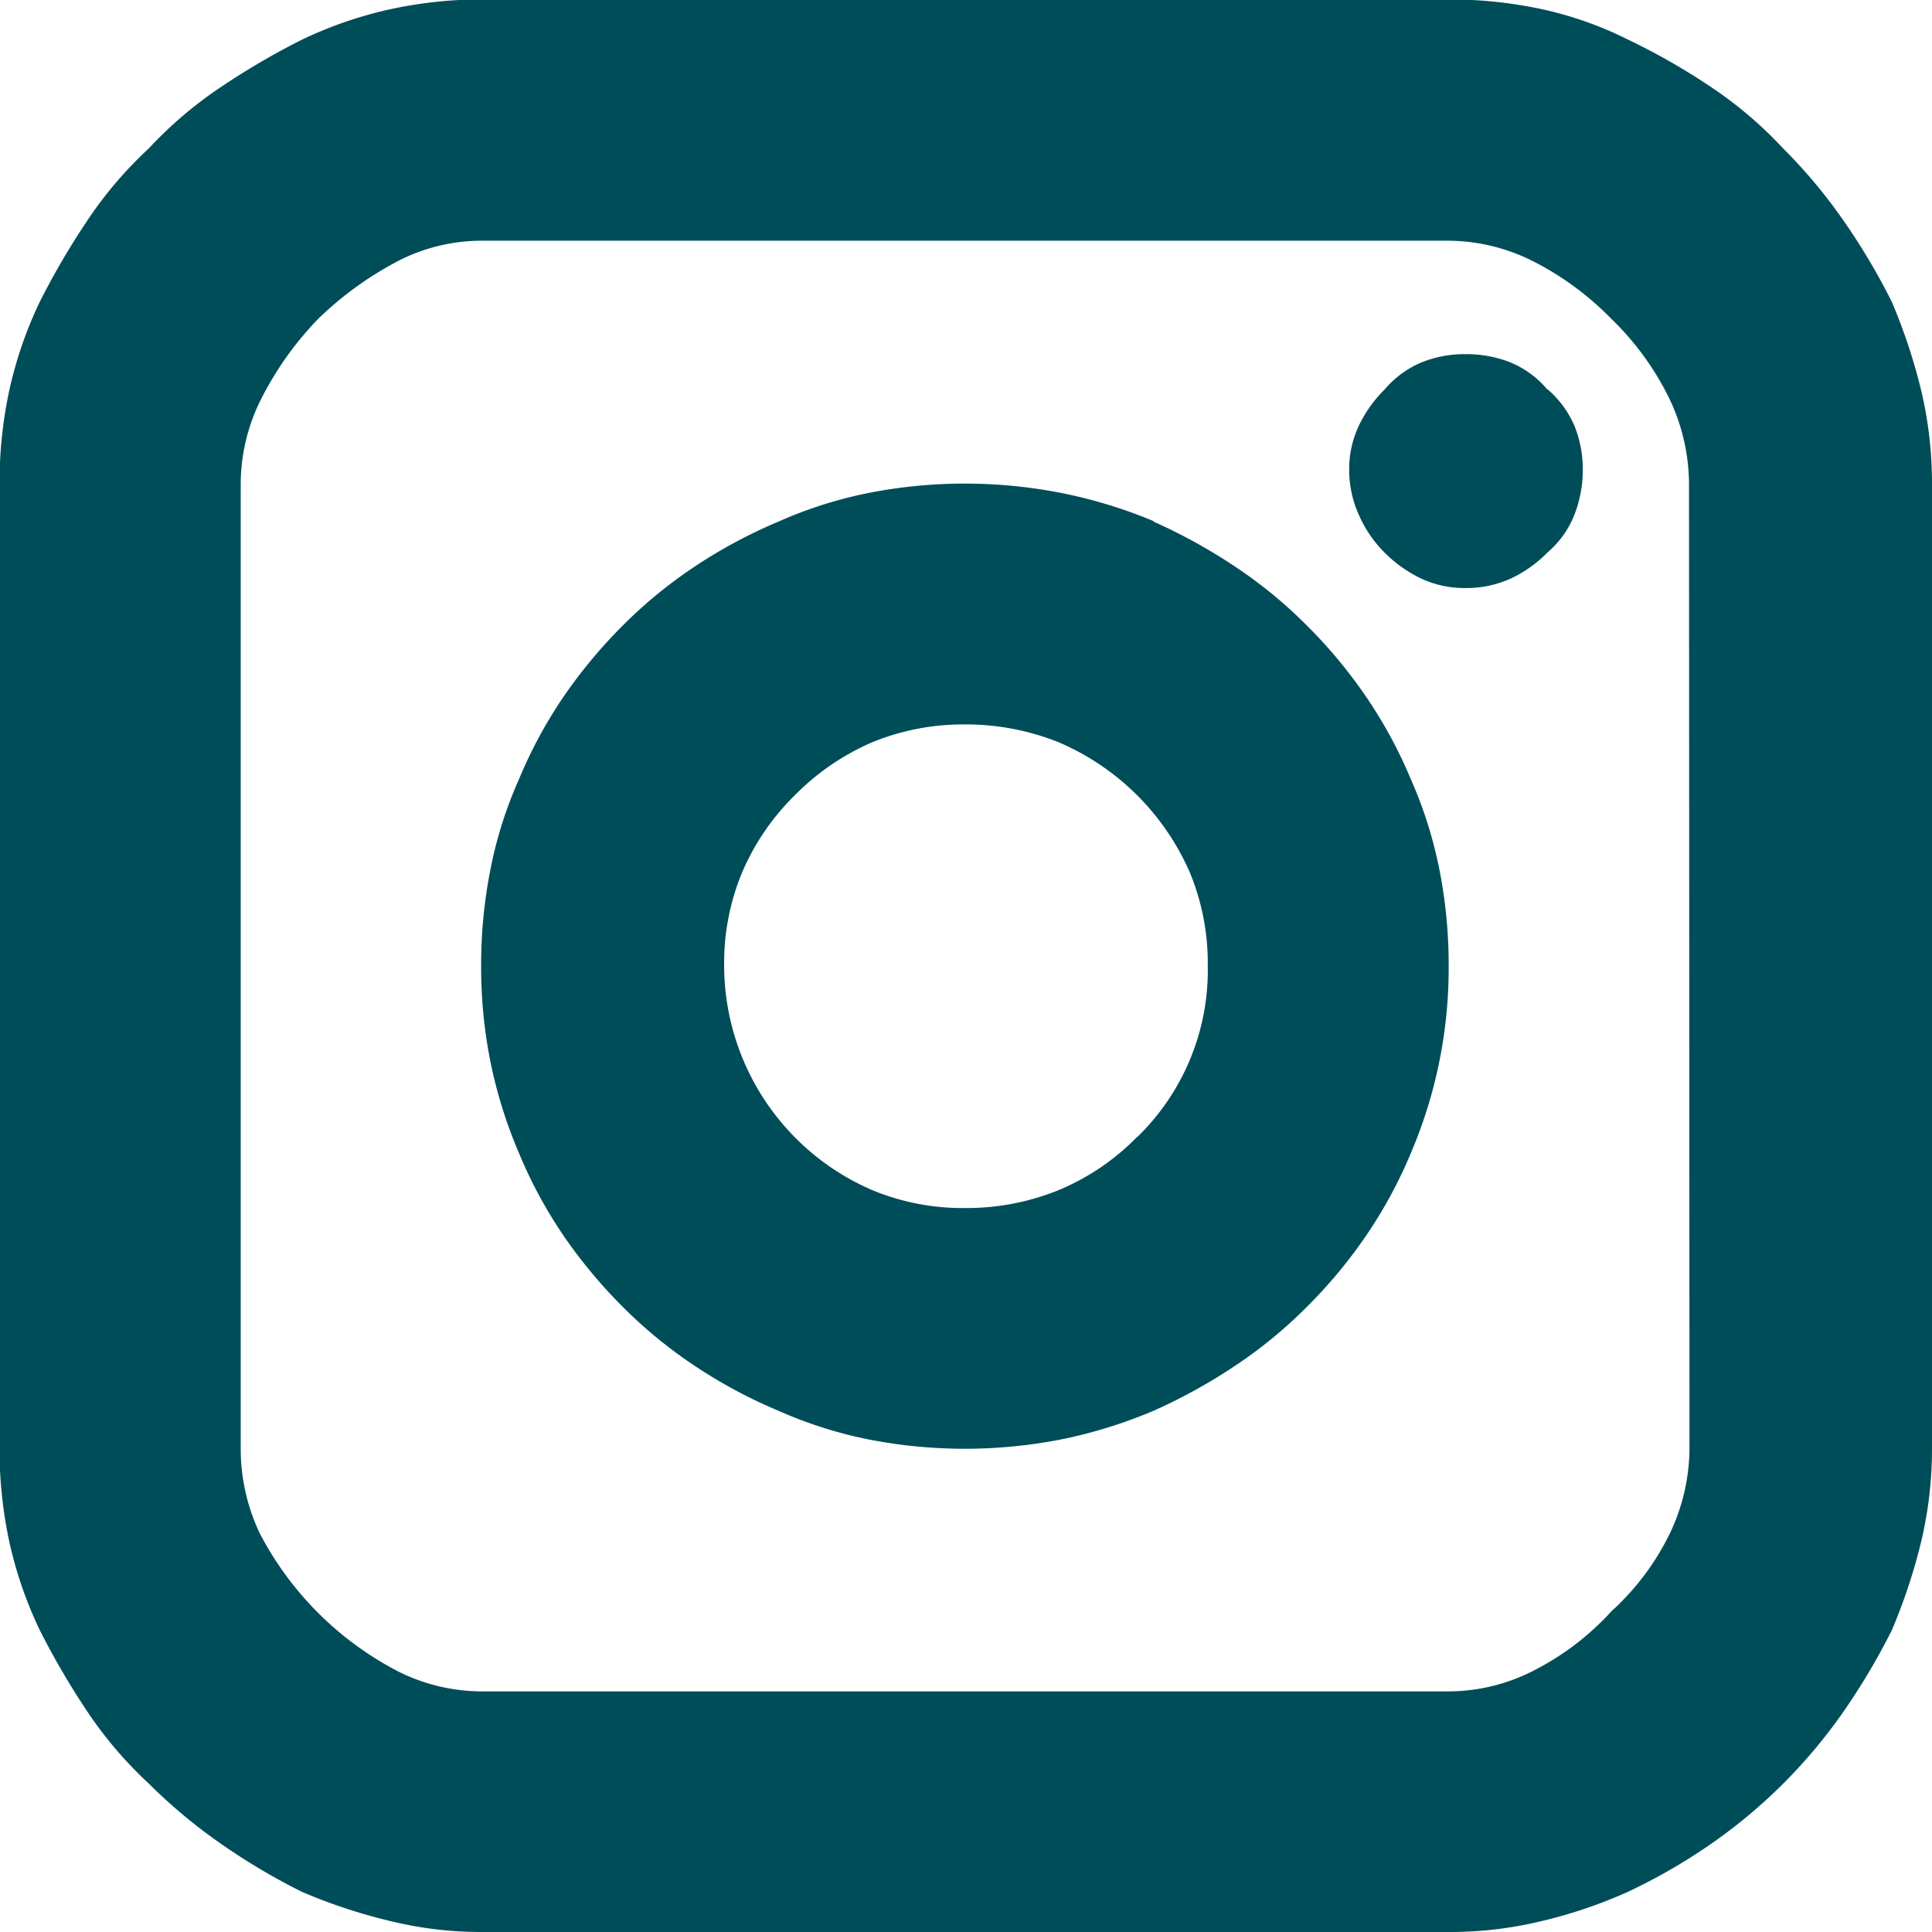
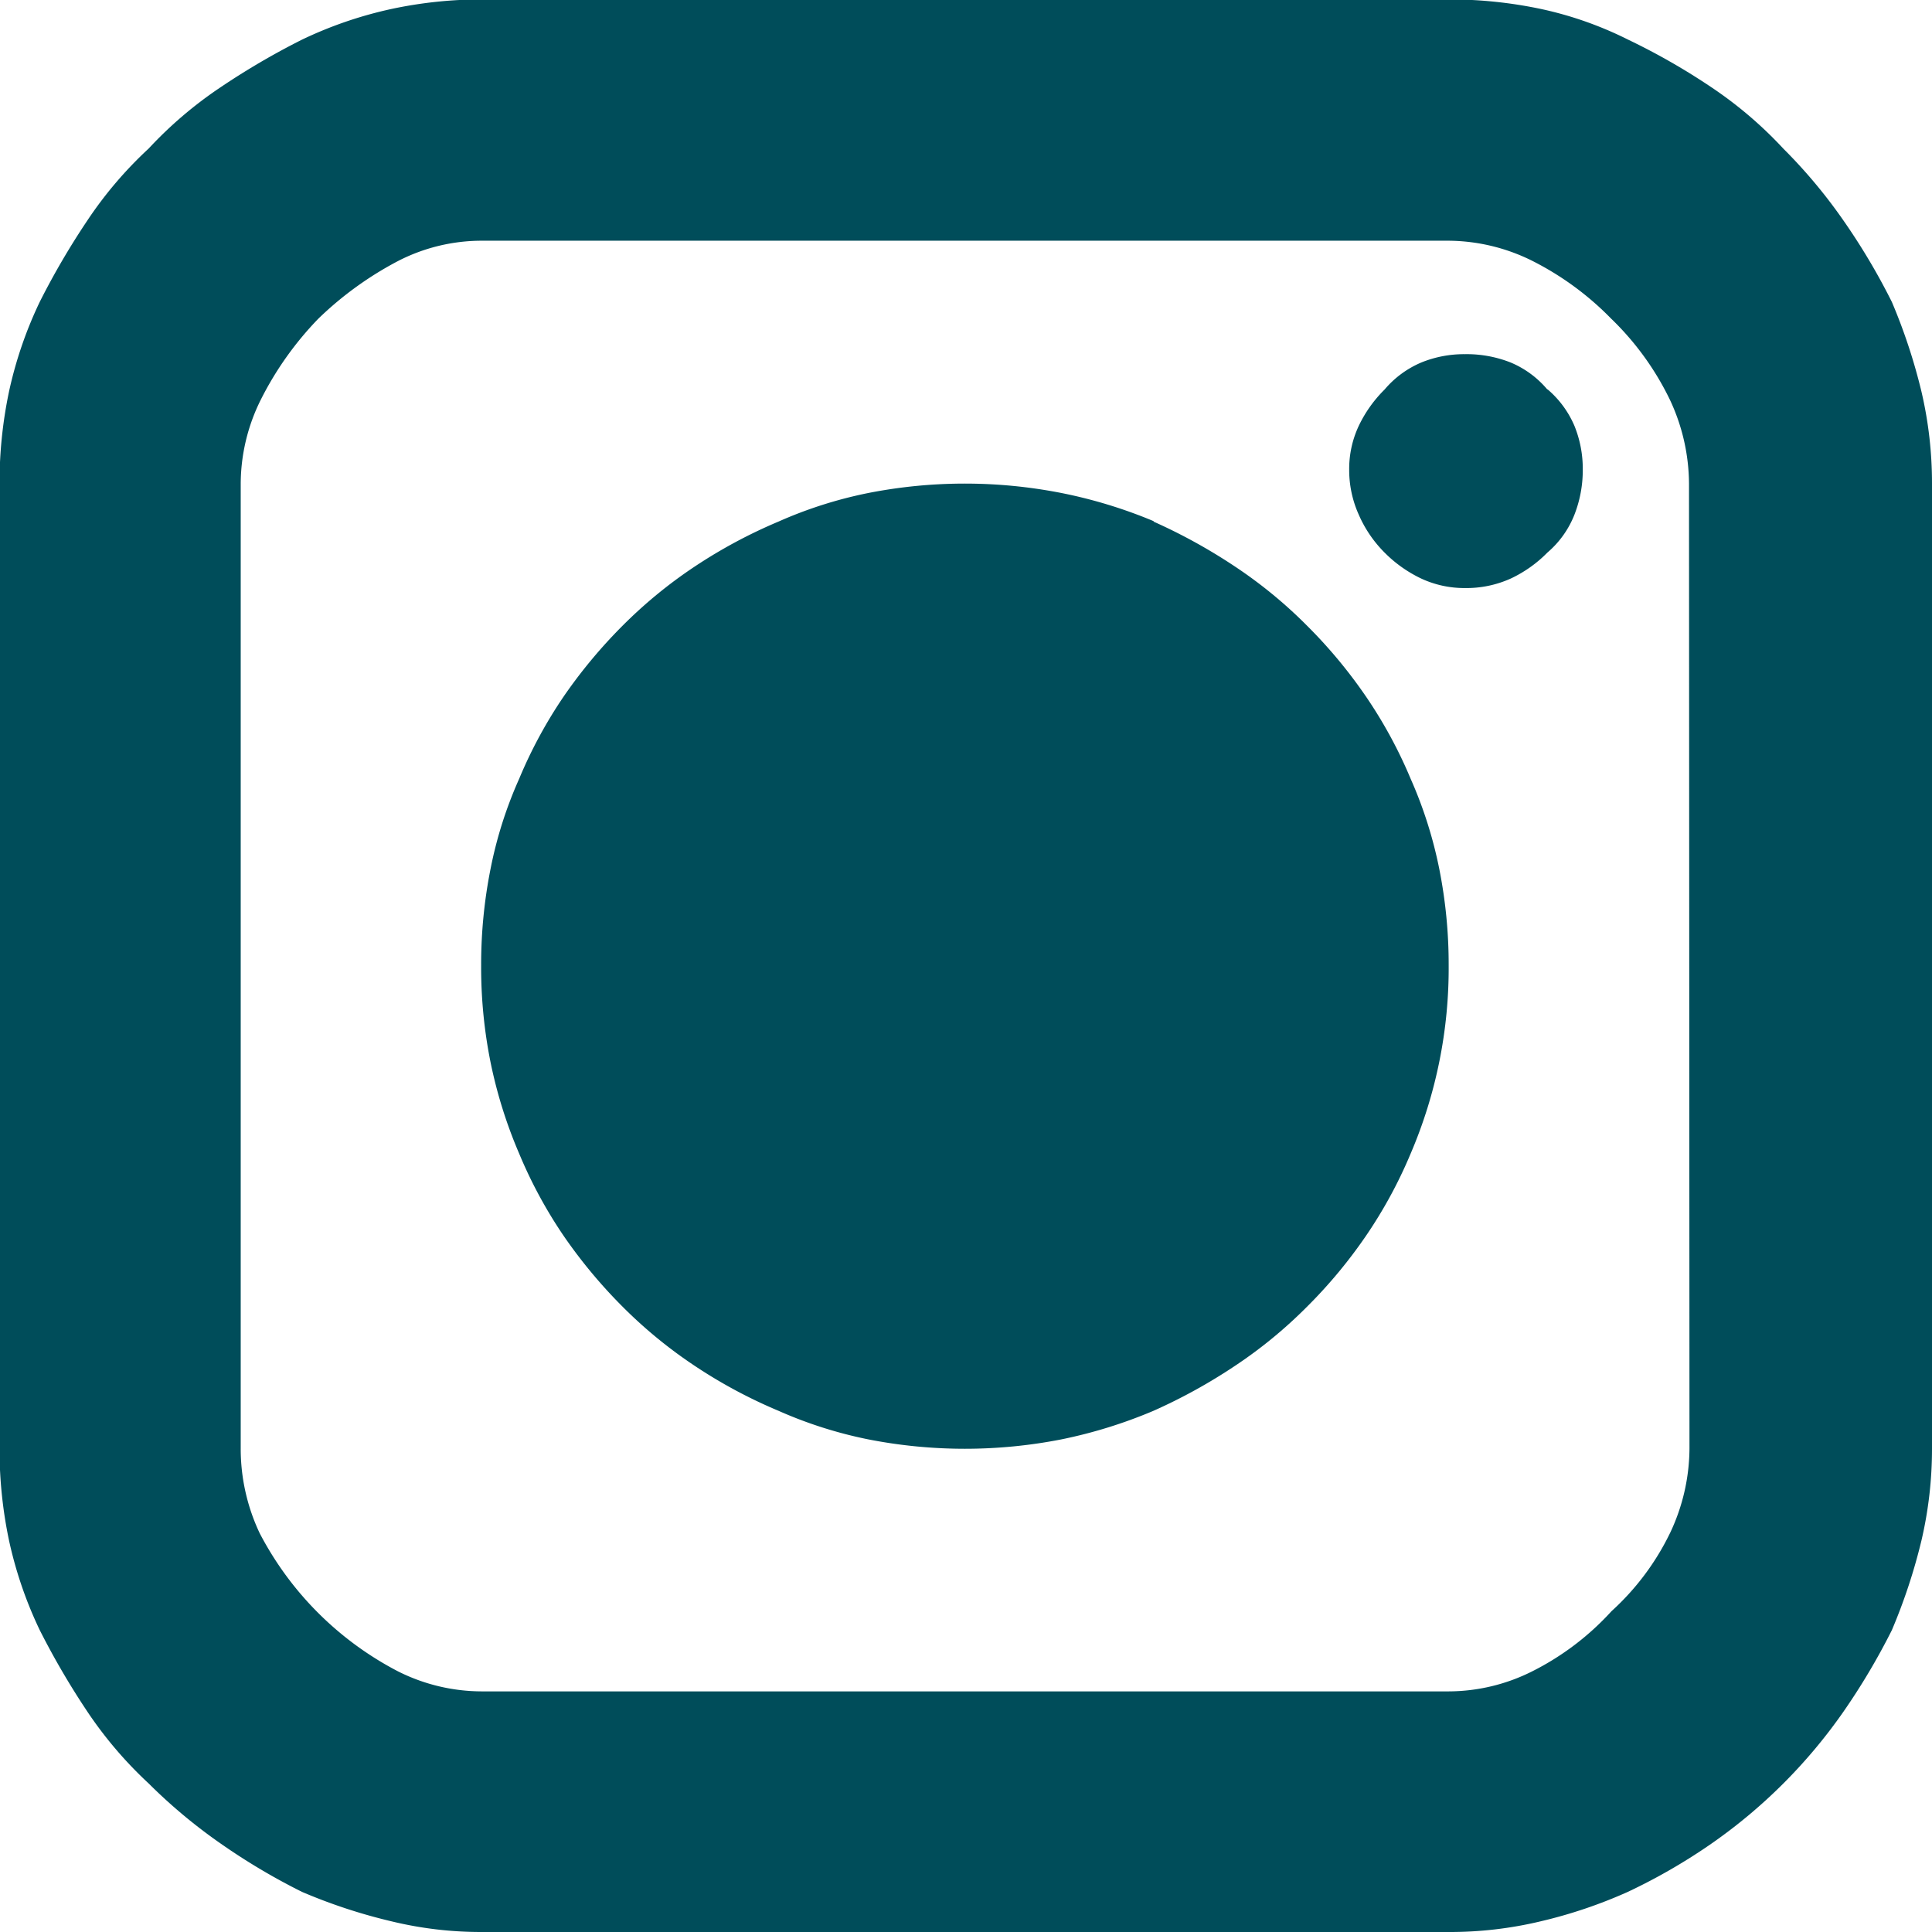
<svg xmlns="http://www.w3.org/2000/svg" width="20.314" height="20.314" viewBox="0 0 20.314 20.314">
  <g id="ico-social-instagram" transform="translate(0 0)">
-     <path id="ico-social-instagram-2" data-name="ico-social-instagram" d="M243.762,353.706a4.274,4.274,0,0,1,.756.645,5.476,5.476,0,0,1,.633.757,6.83,6.83,0,0,1,.508.855,6,6,0,0,1,.311.942,4.222,4.222,0,0,1,.111.968v10.145a4.222,4.222,0,0,1-.111.968,6,6,0,0,1-.311.942,7.024,7.024,0,0,1-.508.856,5.562,5.562,0,0,1-1.388,1.388,6.1,6.1,0,0,1-.88.508,5.058,5.058,0,0,1-.918.31,4.093,4.093,0,0,1-.968.112H230.827a3.988,3.988,0,0,1-.943-.112,5.746,5.746,0,0,1-.942-.31,6.7,6.7,0,0,1-.855-.508,5.611,5.611,0,0,1-.757-.632,4.268,4.268,0,0,1-.645-.756,8.214,8.214,0,0,1-.5-.856,4.289,4.289,0,0,1-.323-.942,4.666,4.666,0,0,1-.1-.968V357.872a4.666,4.666,0,0,1,.1-.968,4.291,4.291,0,0,1,.323-.942,7.953,7.953,0,0,1,.5-.855,4.2,4.2,0,0,1,.645-.757,4.282,4.282,0,0,1,.757-.645,7.767,7.767,0,0,1,.855-.5,4.282,4.282,0,0,1,.942-.323,4.533,4.533,0,0,1,.943-.1H241a4.652,4.652,0,0,1,.968.1,3.845,3.845,0,0,1,.918.323A6.947,6.947,0,0,1,243.762,353.706Zm-.236,4.166a2.1,2.1,0,0,0-.2-.879,2.99,2.99,0,0,0-.62-.856,3.123,3.123,0,0,0-.831-.608,2,2,0,0,0-.88-.21H230.827a1.923,1.923,0,0,0-.868.21,3.613,3.613,0,0,0-.843.608,3.443,3.443,0,0,0-.608.856,1.993,1.993,0,0,0-.21.879v10.145a2.075,2.075,0,0,0,.2.893,3.414,3.414,0,0,0,1.451,1.45,1.967,1.967,0,0,0,.88.212H241a1.966,1.966,0,0,0,.88-.212,2.865,2.865,0,0,0,.831-.631,2.7,2.7,0,0,0,.62-.831,2.1,2.1,0,0,0,.2-.88Zm-5.631.4a5.831,5.831,0,0,1,.856.472,4.837,4.837,0,0,1,.756.62,5.171,5.171,0,0,1,.62.744,4.853,4.853,0,0,1,.472.868,4.526,4.526,0,0,1,.3.942,5.142,5.142,0,0,1,.1,1.017,4.95,4.95,0,0,1-.4,1.983,4.847,4.847,0,0,1-.472.868,5.158,5.158,0,0,1-.62.744,4.834,4.834,0,0,1-.756.62,5.742,5.742,0,0,1-.856.472,5.071,5.071,0,0,1-.966.3,5.268,5.268,0,0,1-2.034,0,4.529,4.529,0,0,1-.942-.3,5.242,5.242,0,0,1-.88-.472,4.9,4.9,0,0,1-.757-.62,5.313,5.313,0,0,1-.62-.744,4.843,4.843,0,0,1-.47-.868,4.931,4.931,0,0,1-.3-.955,5.06,5.06,0,0,1-.1-1.028,5.142,5.142,0,0,1,.1-1.017,4.387,4.387,0,0,1,.3-.942,4.849,4.849,0,0,1,.47-.868,5.327,5.327,0,0,1,.62-.744,4.9,4.9,0,0,1,.757-.62,5.313,5.313,0,0,1,.88-.472,4.522,4.522,0,0,1,.942-.3,5.259,5.259,0,0,1,2.034,0A5.062,5.062,0,0,1,237.9,358.269Zm-.173,6.474a2.443,2.443,0,0,0,.744-1.81,2.481,2.481,0,0,0-.186-.968,2.63,2.63,0,0,0-1.388-1.378,2.62,2.62,0,0,0-.98-.185,2.526,2.526,0,0,0-.968.185,2.565,2.565,0,0,0-.819.559,2.524,2.524,0,0,0-.558.819,2.482,2.482,0,0,0-.186.968,2.576,2.576,0,0,0,1.563,2.368,2.482,2.482,0,0,0,.968.186,2.574,2.574,0,0,0,.98-.186A2.482,2.482,0,0,0,237.722,364.743Zm4.315-7.862a1.014,1.014,0,0,0-.385-.284,1.255,1.255,0,0,0-.484-.088,1.191,1.191,0,0,0-.458.088,1.033,1.033,0,0,0-.385.284,1.356,1.356,0,0,0-.272.383,1.064,1.064,0,0,0-.1.459,1.143,1.143,0,0,0,.1.472,1.292,1.292,0,0,0,.272.4,1.369,1.369,0,0,0,.385.273,1.075,1.075,0,0,0,.458.1,1.132,1.132,0,0,0,.484-.1,1.336,1.336,0,0,0,.385-.273,1.01,1.01,0,0,0,.285-.4,1.286,1.286,0,0,0,.087-.472,1.2,1.2,0,0,0-.087-.459A1.041,1.041,0,0,0,242.038,356.881Z" transform="translate(-225.767 -352.788)" fill="#004d5a" />
+     <path id="ico-social-instagram-2" data-name="ico-social-instagram" d="M243.762,353.706a4.274,4.274,0,0,1,.756.645,5.476,5.476,0,0,1,.633.757,6.83,6.83,0,0,1,.508.855,6,6,0,0,1,.311.942,4.222,4.222,0,0,1,.111.968v10.145a4.222,4.222,0,0,1-.111.968,6,6,0,0,1-.311.942,7.024,7.024,0,0,1-.508.856,5.562,5.562,0,0,1-1.388,1.388,6.1,6.1,0,0,1-.88.508,5.058,5.058,0,0,1-.918.31,4.093,4.093,0,0,1-.968.112H230.827a3.988,3.988,0,0,1-.943-.112,5.746,5.746,0,0,1-.942-.31,6.7,6.7,0,0,1-.855-.508,5.611,5.611,0,0,1-.757-.632,4.268,4.268,0,0,1-.645-.756,8.214,8.214,0,0,1-.5-.856,4.289,4.289,0,0,1-.323-.942,4.666,4.666,0,0,1-.1-.968V357.872a4.666,4.666,0,0,1,.1-.968,4.291,4.291,0,0,1,.323-.942,7.953,7.953,0,0,1,.5-.855,4.2,4.2,0,0,1,.645-.757,4.282,4.282,0,0,1,.757-.645,7.767,7.767,0,0,1,.855-.5,4.282,4.282,0,0,1,.942-.323,4.533,4.533,0,0,1,.943-.1H241a4.652,4.652,0,0,1,.968.1,3.845,3.845,0,0,1,.918.323A6.947,6.947,0,0,1,243.762,353.706Zm-.236,4.166a2.1,2.1,0,0,0-.2-.879,2.99,2.99,0,0,0-.62-.856,3.123,3.123,0,0,0-.831-.608,2,2,0,0,0-.88-.21H230.827a1.923,1.923,0,0,0-.868.21,3.613,3.613,0,0,0-.843.608,3.443,3.443,0,0,0-.608.856,1.993,1.993,0,0,0-.21.879v10.145a2.075,2.075,0,0,0,.2.893,3.414,3.414,0,0,0,1.451,1.45,1.967,1.967,0,0,0,.88.212H241a1.966,1.966,0,0,0,.88-.212,2.865,2.865,0,0,0,.831-.631,2.7,2.7,0,0,0,.62-.831,2.1,2.1,0,0,0,.2-.88Zm-5.631.4a5.831,5.831,0,0,1,.856.472,4.837,4.837,0,0,1,.756.62,5.171,5.171,0,0,1,.62.744,4.853,4.853,0,0,1,.472.868,4.526,4.526,0,0,1,.3.942,5.142,5.142,0,0,1,.1,1.017,4.95,4.95,0,0,1-.4,1.983,4.847,4.847,0,0,1-.472.868,5.158,5.158,0,0,1-.62.744,4.834,4.834,0,0,1-.756.62,5.742,5.742,0,0,1-.856.472,5.071,5.071,0,0,1-.966.3,5.268,5.268,0,0,1-2.034,0,4.529,4.529,0,0,1-.942-.3,5.242,5.242,0,0,1-.88-.472,4.9,4.9,0,0,1-.757-.62,5.313,5.313,0,0,1-.62-.744,4.843,4.843,0,0,1-.47-.868,4.931,4.931,0,0,1-.3-.955,5.06,5.06,0,0,1-.1-1.028,5.142,5.142,0,0,1,.1-1.017,4.387,4.387,0,0,1,.3-.942,4.849,4.849,0,0,1,.47-.868,5.327,5.327,0,0,1,.62-.744,4.9,4.9,0,0,1,.757-.62,5.313,5.313,0,0,1,.88-.472,4.522,4.522,0,0,1,.942-.3,5.259,5.259,0,0,1,2.034,0A5.062,5.062,0,0,1,237.9,358.269Zm-.173,6.474A2.482,2.482,0,0,0,237.722,364.743Zm4.315-7.862a1.014,1.014,0,0,0-.385-.284,1.255,1.255,0,0,0-.484-.088,1.191,1.191,0,0,0-.458.088,1.033,1.033,0,0,0-.385.284,1.356,1.356,0,0,0-.272.383,1.064,1.064,0,0,0-.1.459,1.143,1.143,0,0,0,.1.472,1.292,1.292,0,0,0,.272.4,1.369,1.369,0,0,0,.385.273,1.075,1.075,0,0,0,.458.1,1.132,1.132,0,0,0,.484-.1,1.336,1.336,0,0,0,.385-.273,1.01,1.01,0,0,0,.285-.4,1.286,1.286,0,0,0,.087-.472,1.2,1.2,0,0,0-.087-.459A1.041,1.041,0,0,0,242.038,356.881Z" transform="translate(-225.767 -352.788)" fill="#004d5a" />
  </g>
</svg>